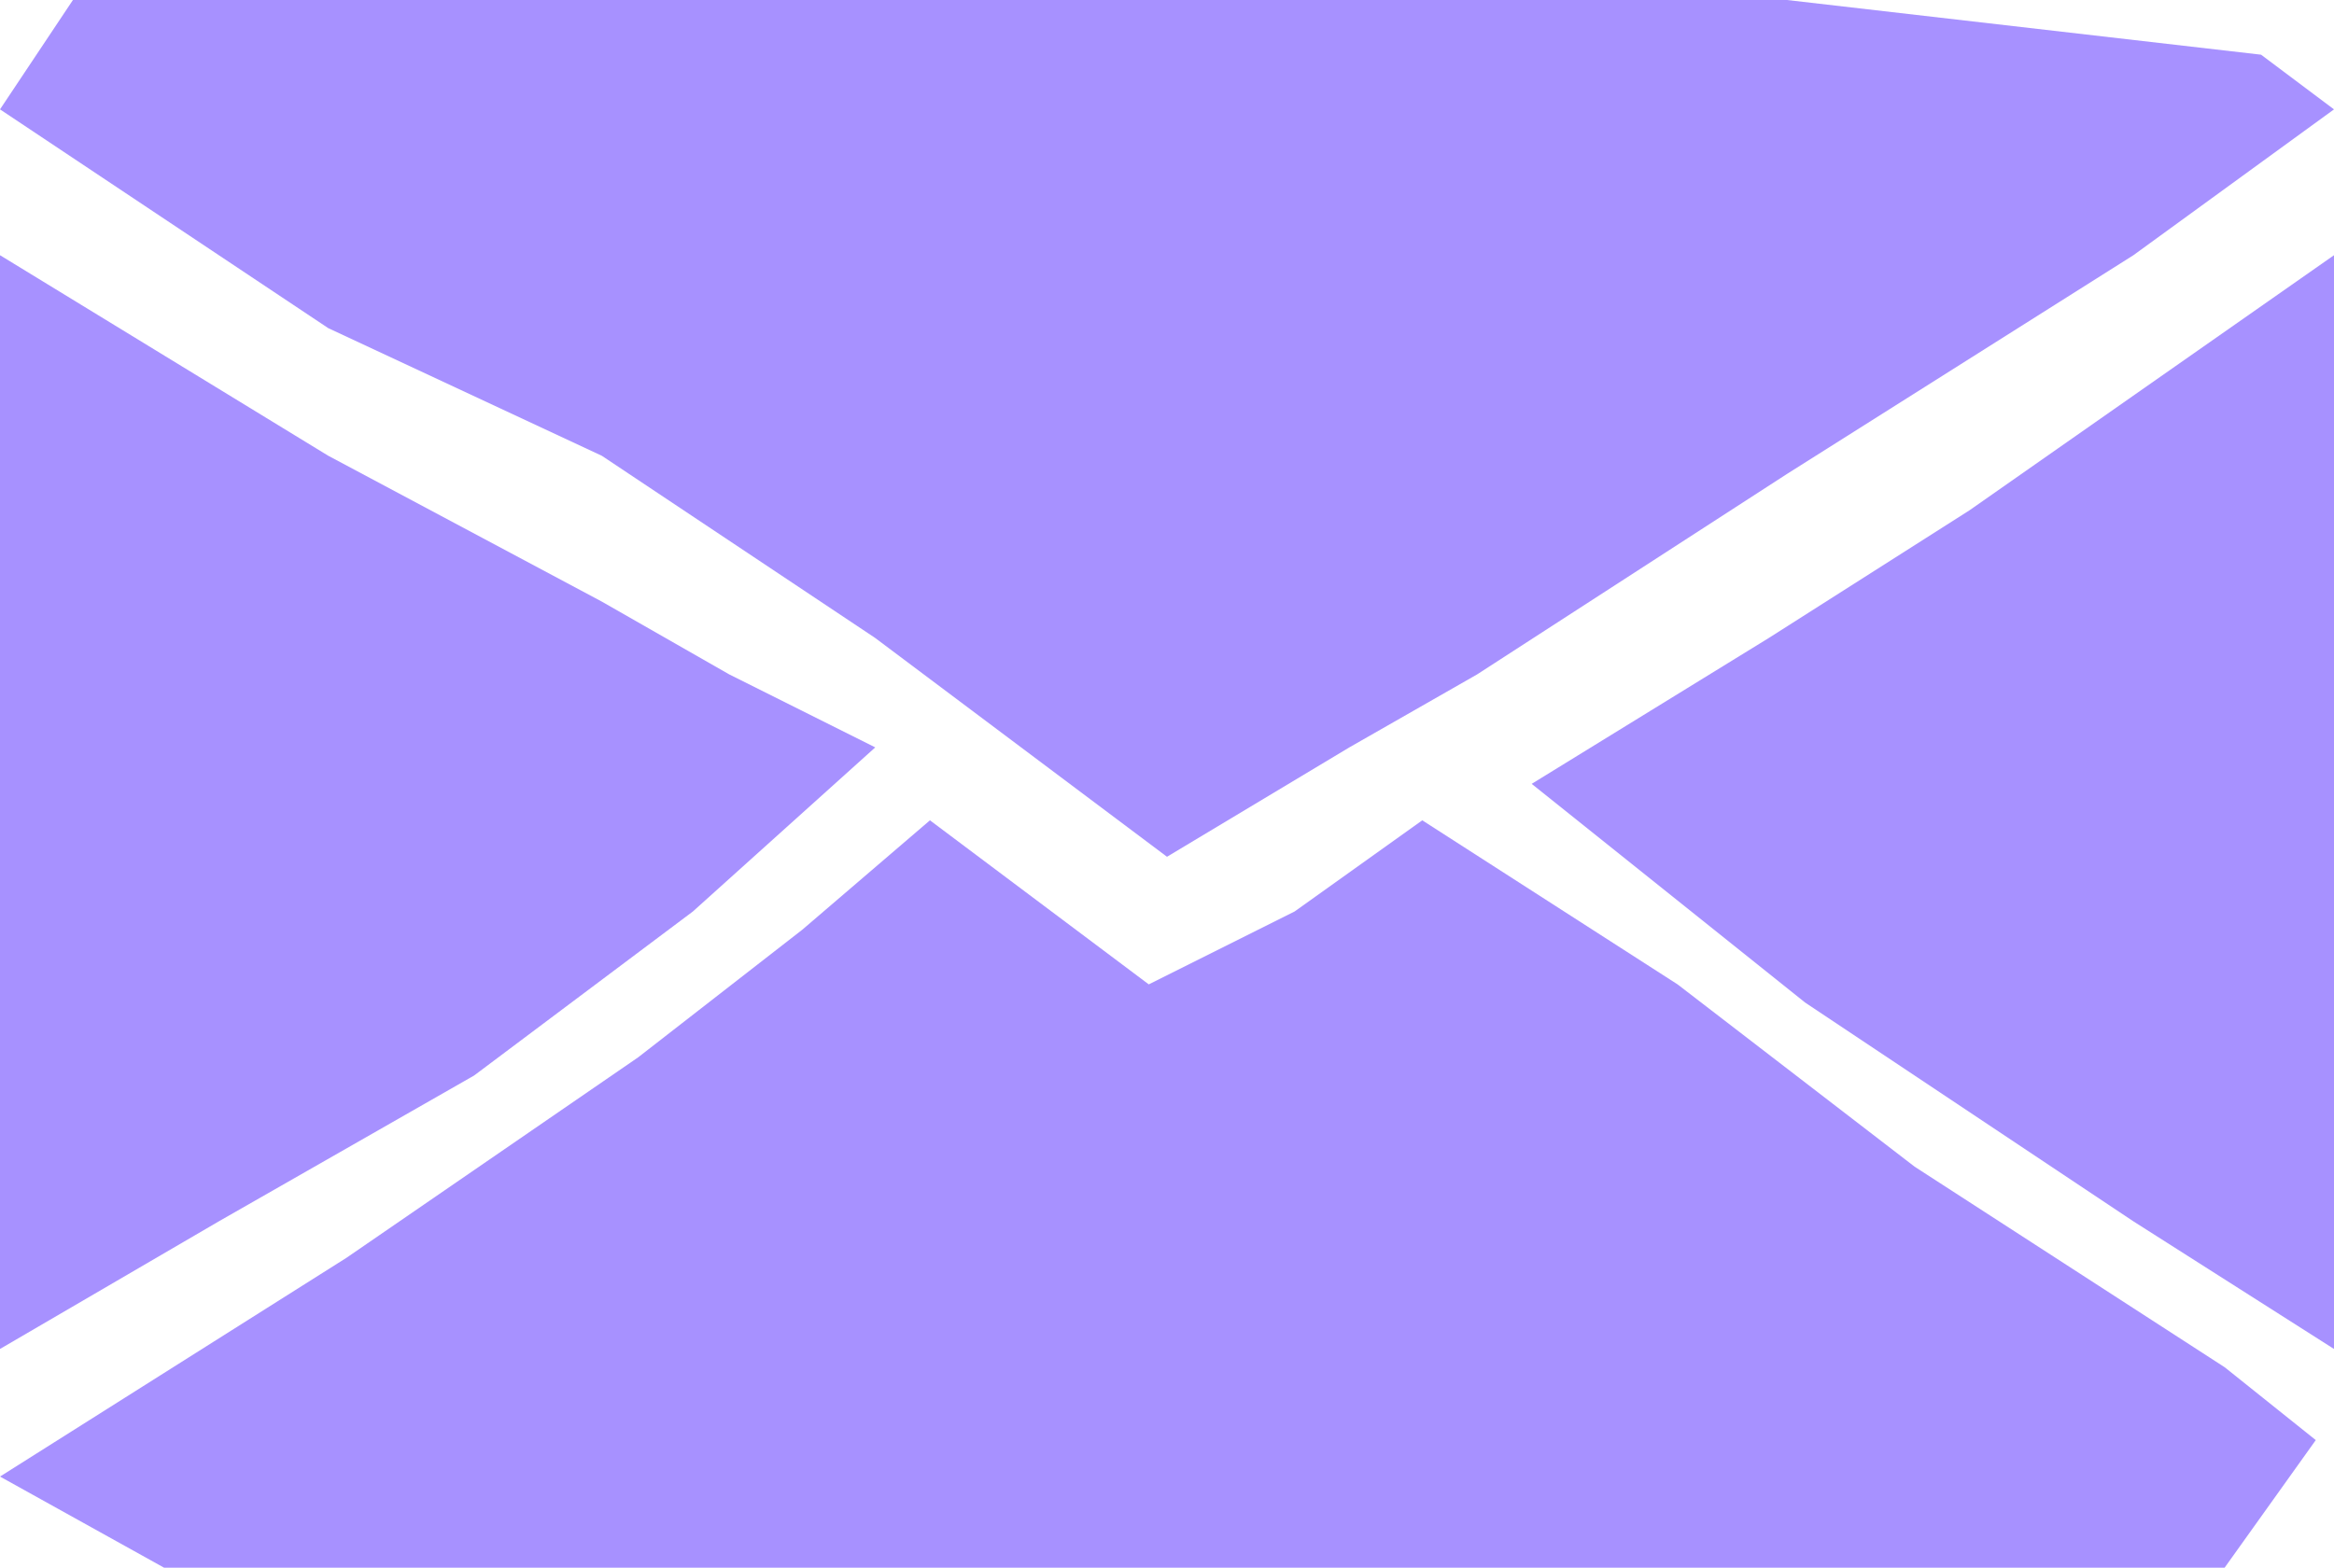
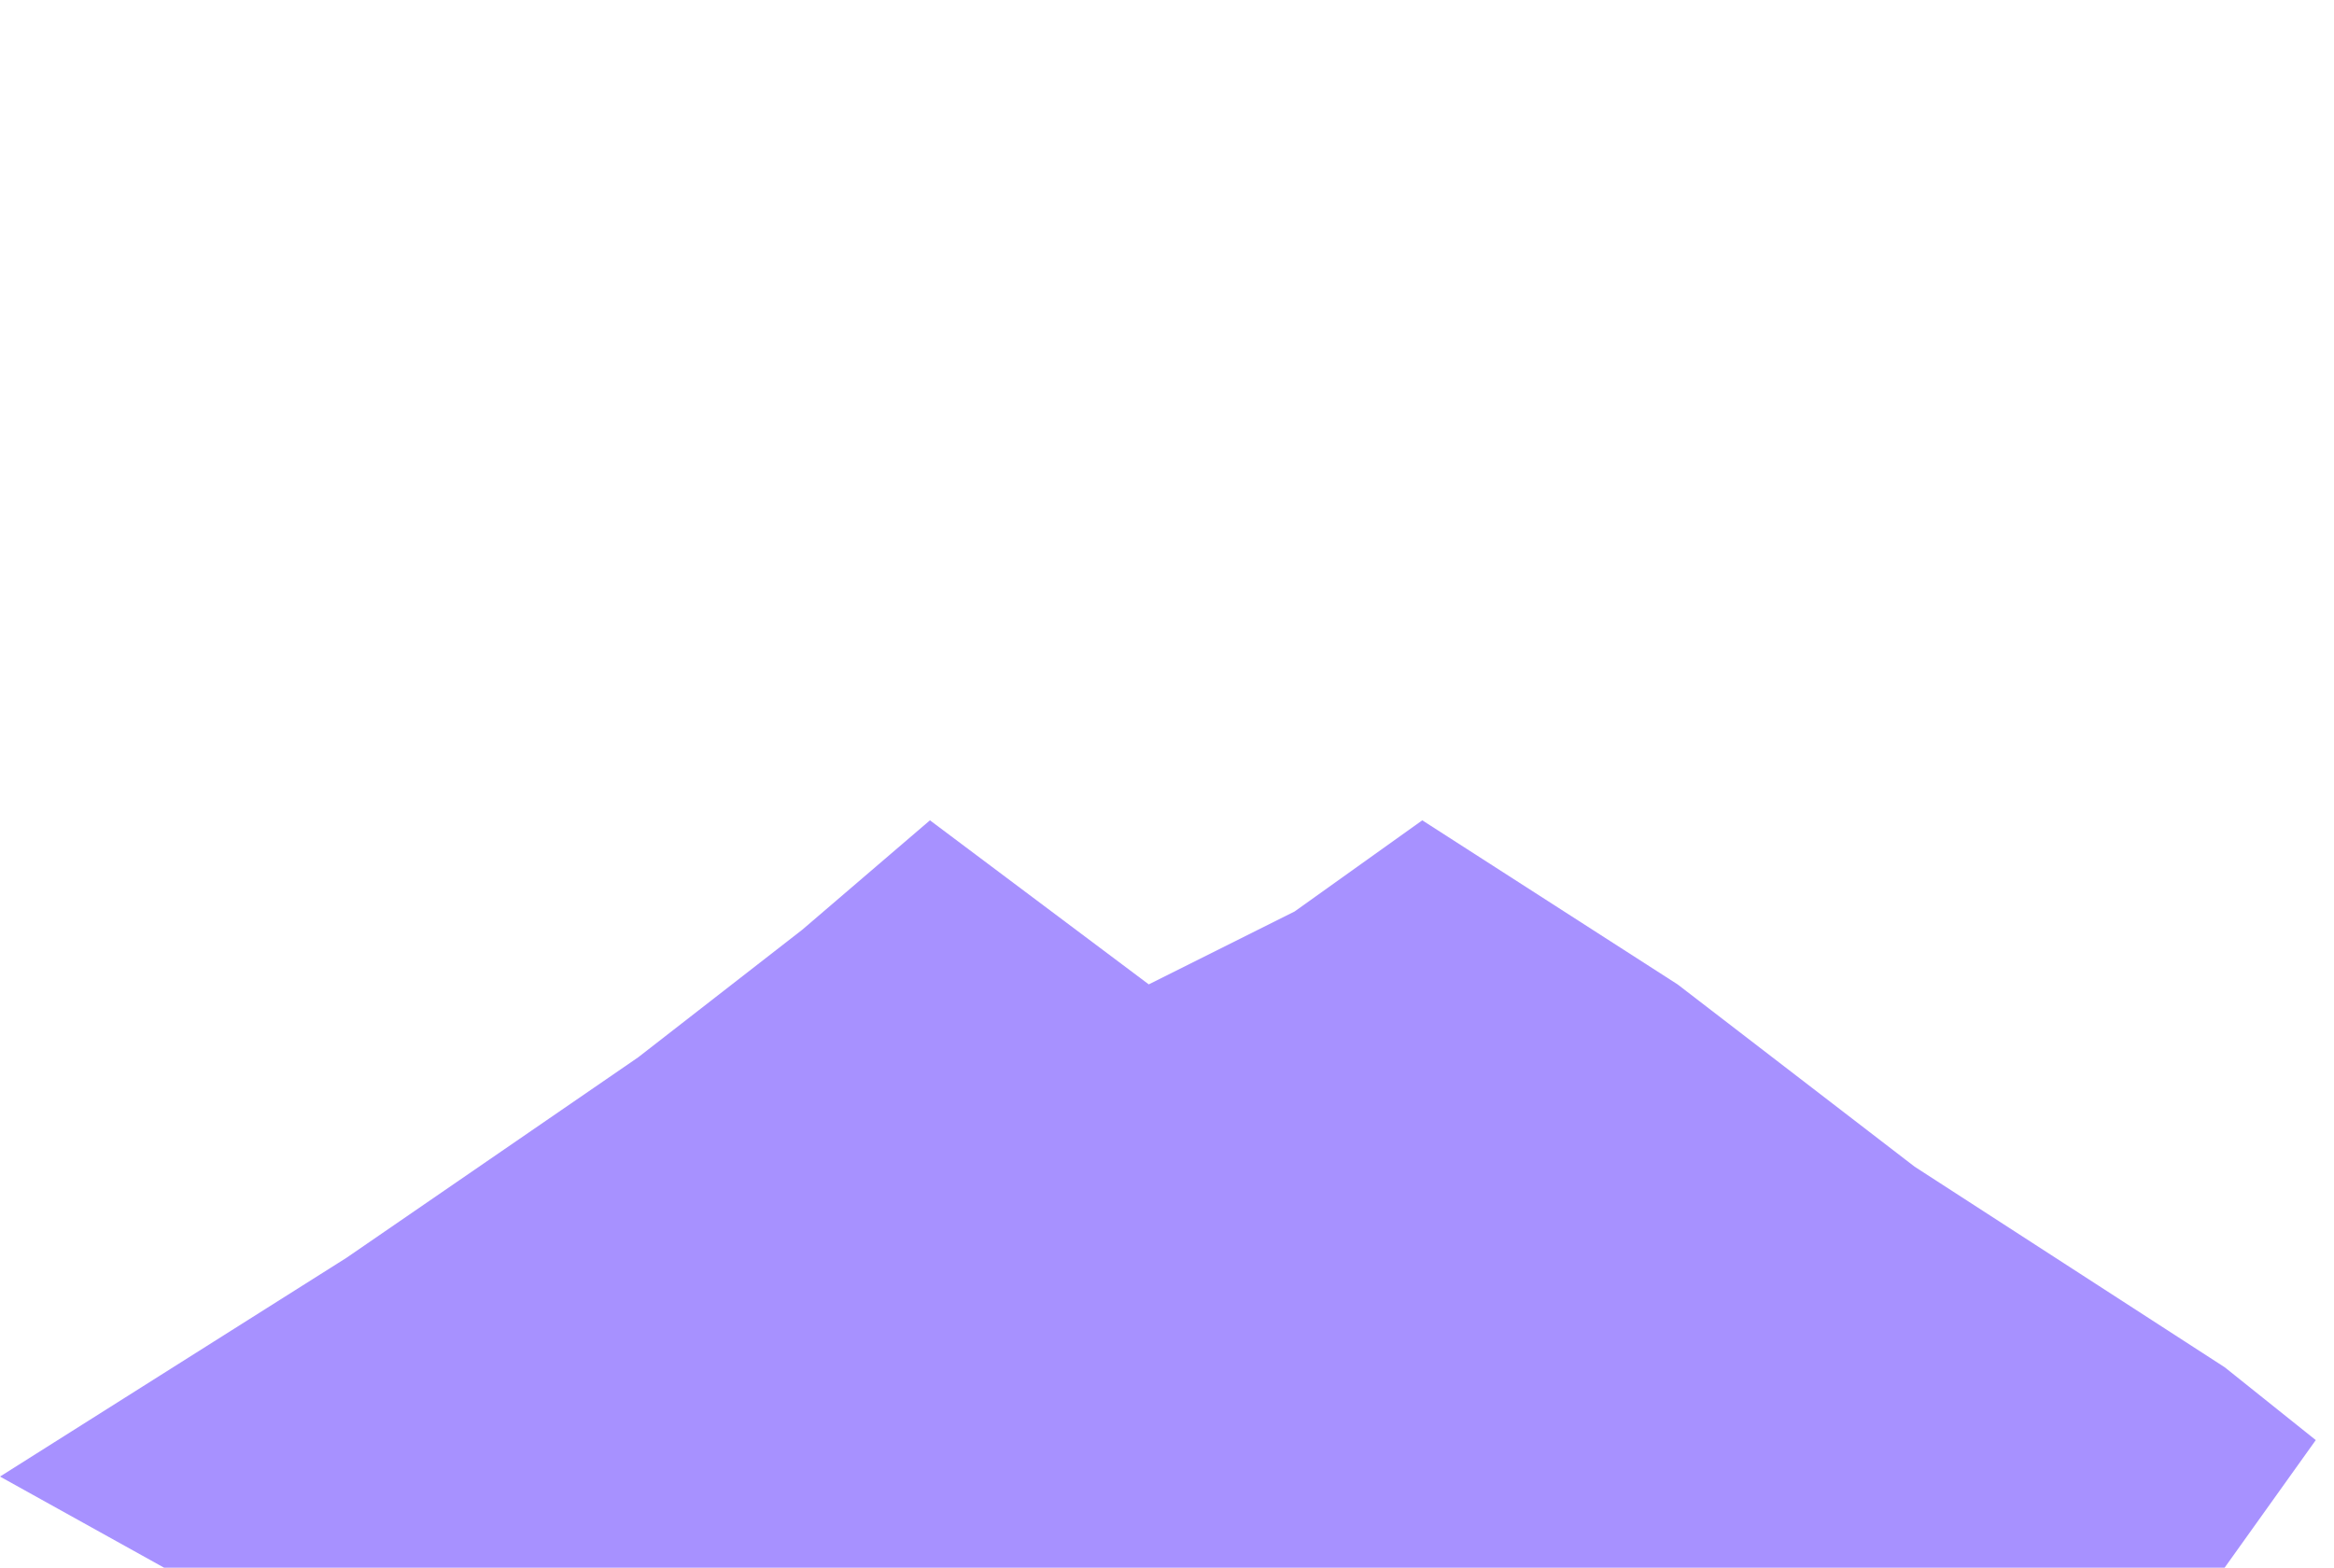
<svg xmlns="http://www.w3.org/2000/svg" width="64" height="43" viewBox="0 0 64 43" fill="none">
-   <path d="M9 9L0 3L2 0H9H19H32H49L62 1.5L64 3L58.5 7L49 13L40.5 18.5L37 20.5L32 23.5L24 17.5L16.5 12.5L9 9Z" fill="#A791FF" />
-   <path d="M9 12.5L0 7V37L6 33.5L13 29.5L19 25L24 20.5L20 18.5L16.5 16.5L9 12.5Z" fill="#A791FF" />
-   <path d="M49.5 27.5L42 21.5L48.5 17.5L54 14L64 7V10.5V22.5V37L58.5 33.5L49.5 27.5Z" fill="#A791FF" />
  <path d="M31.5 27L25.5 22.5L22 25.5L17.5 29L9.5 34.5L0 40.5L4.5 43H13H22H37H50.5H61L63.5 39.5L61 37.5L52.5 32L46 27L39 22.5L35.5 25L31.5 27Z" fill="#A791FF" />
</svg>